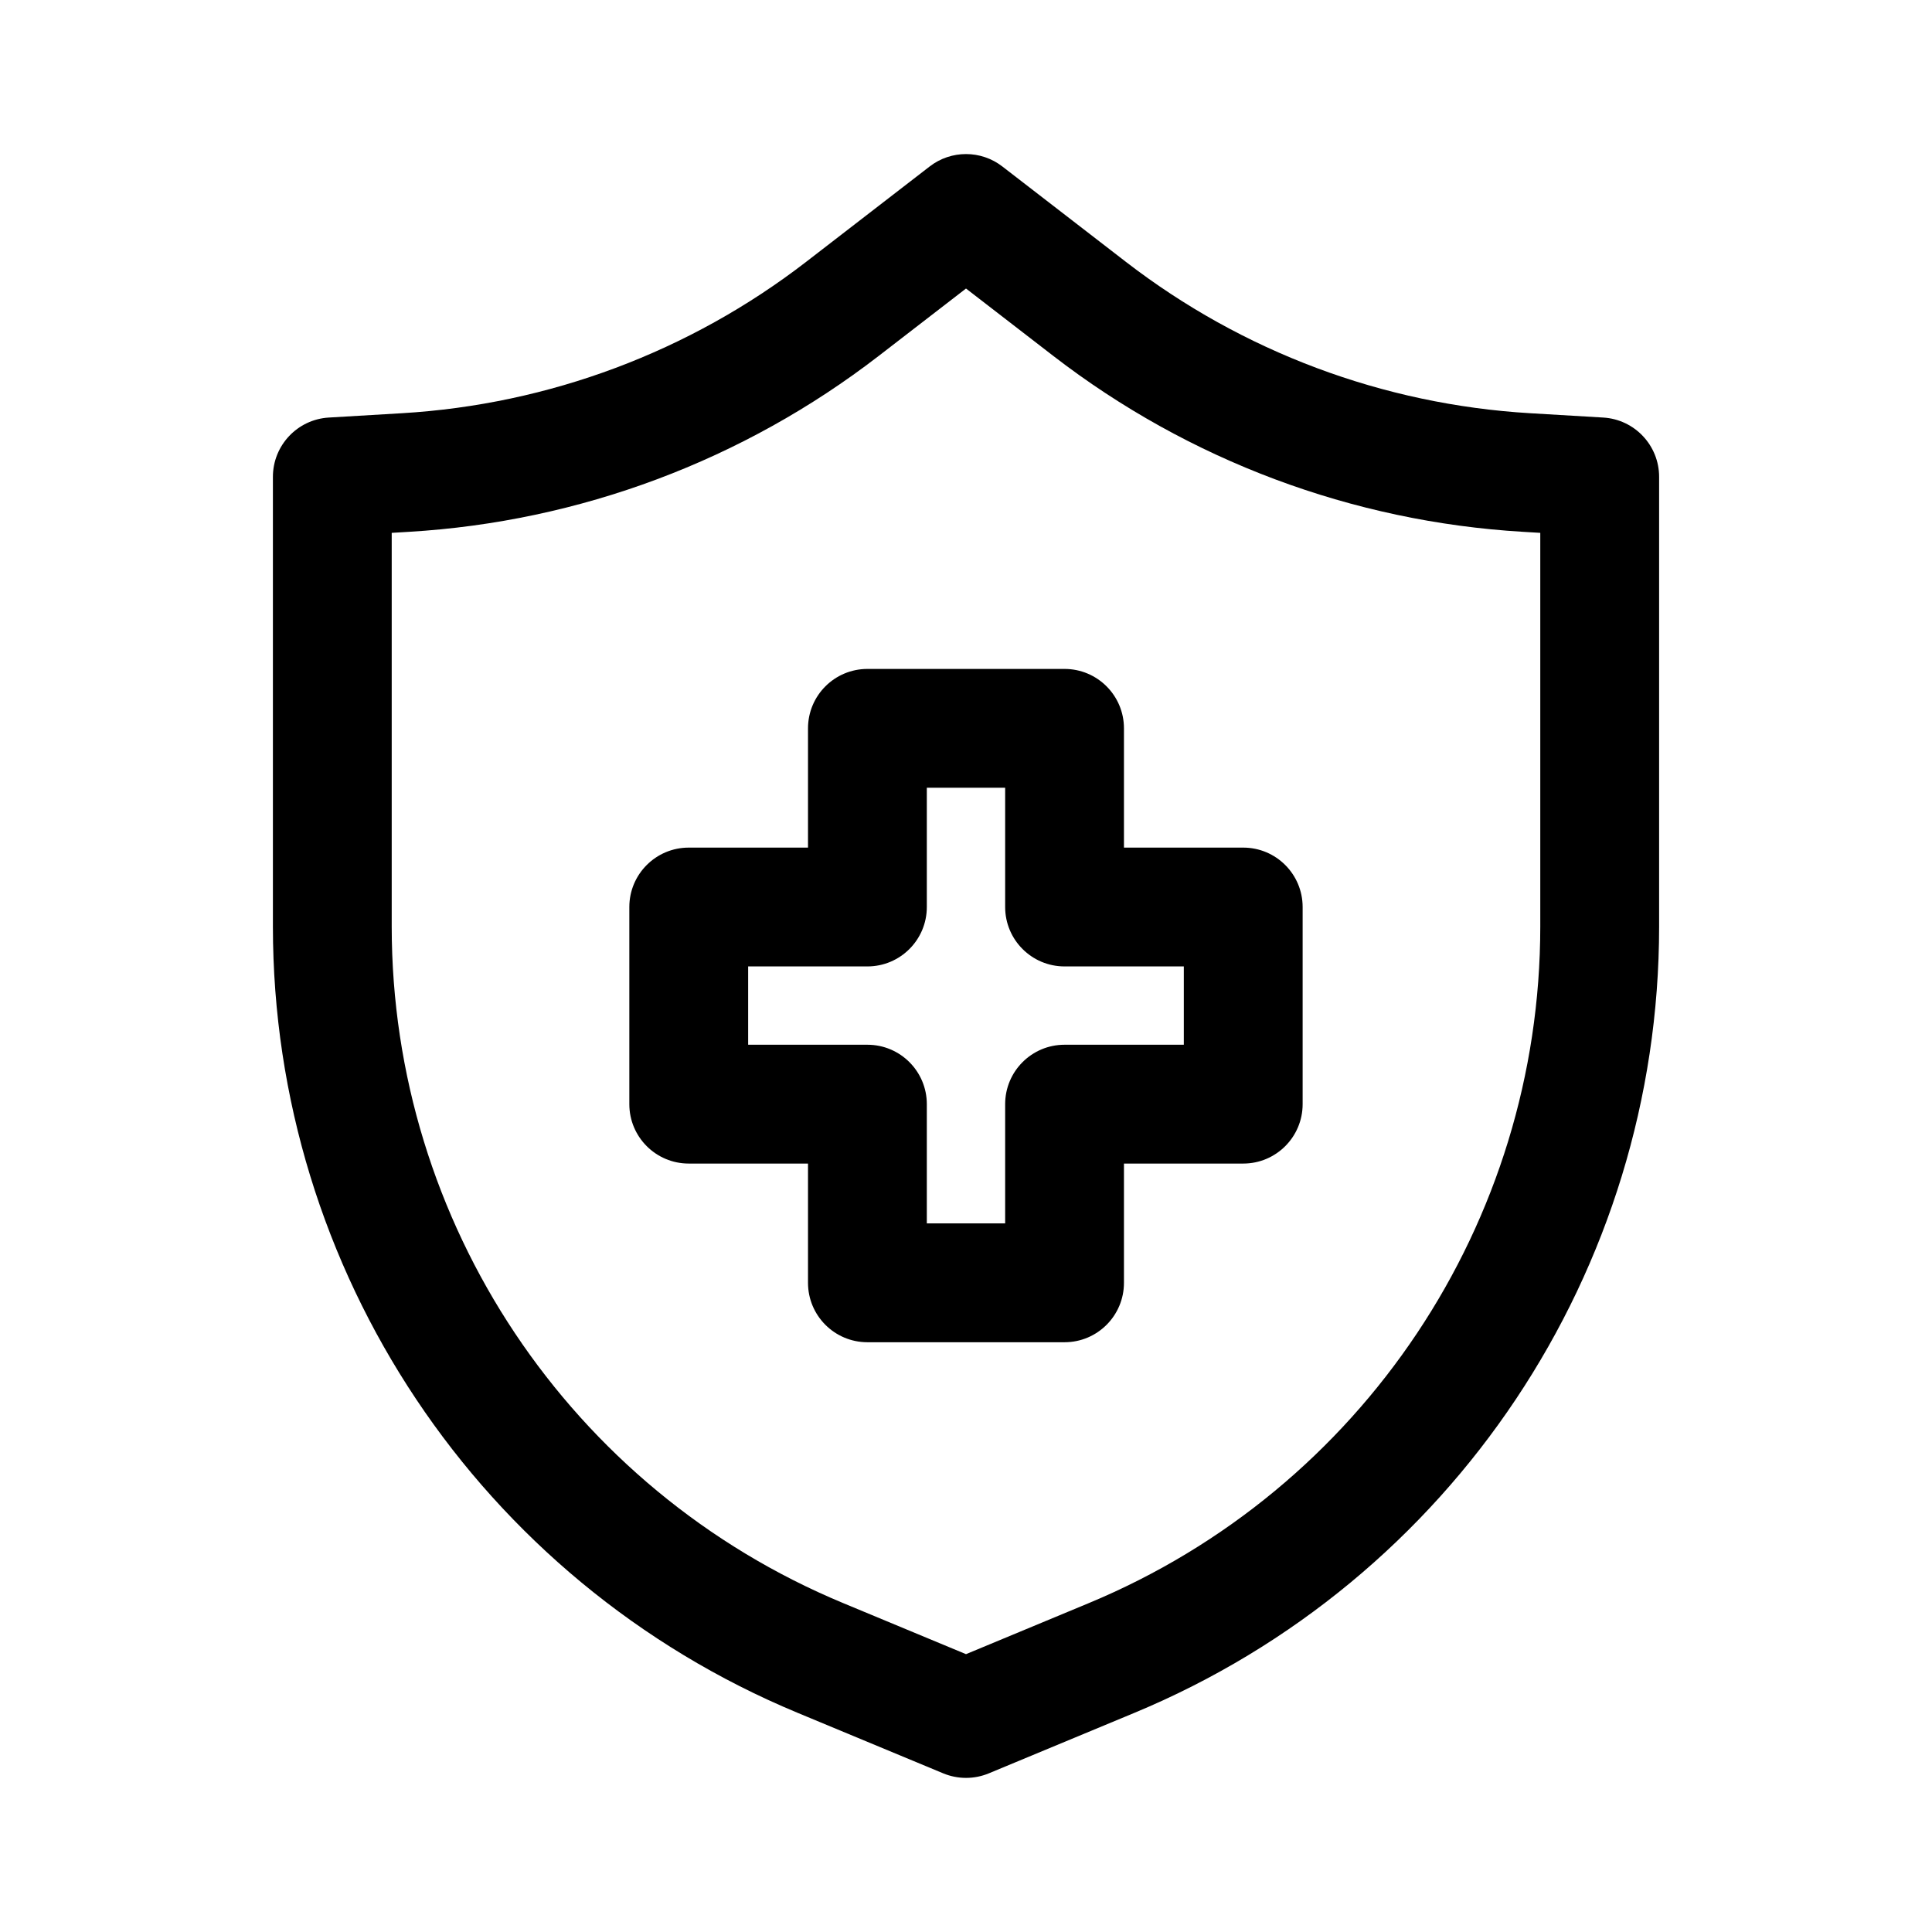
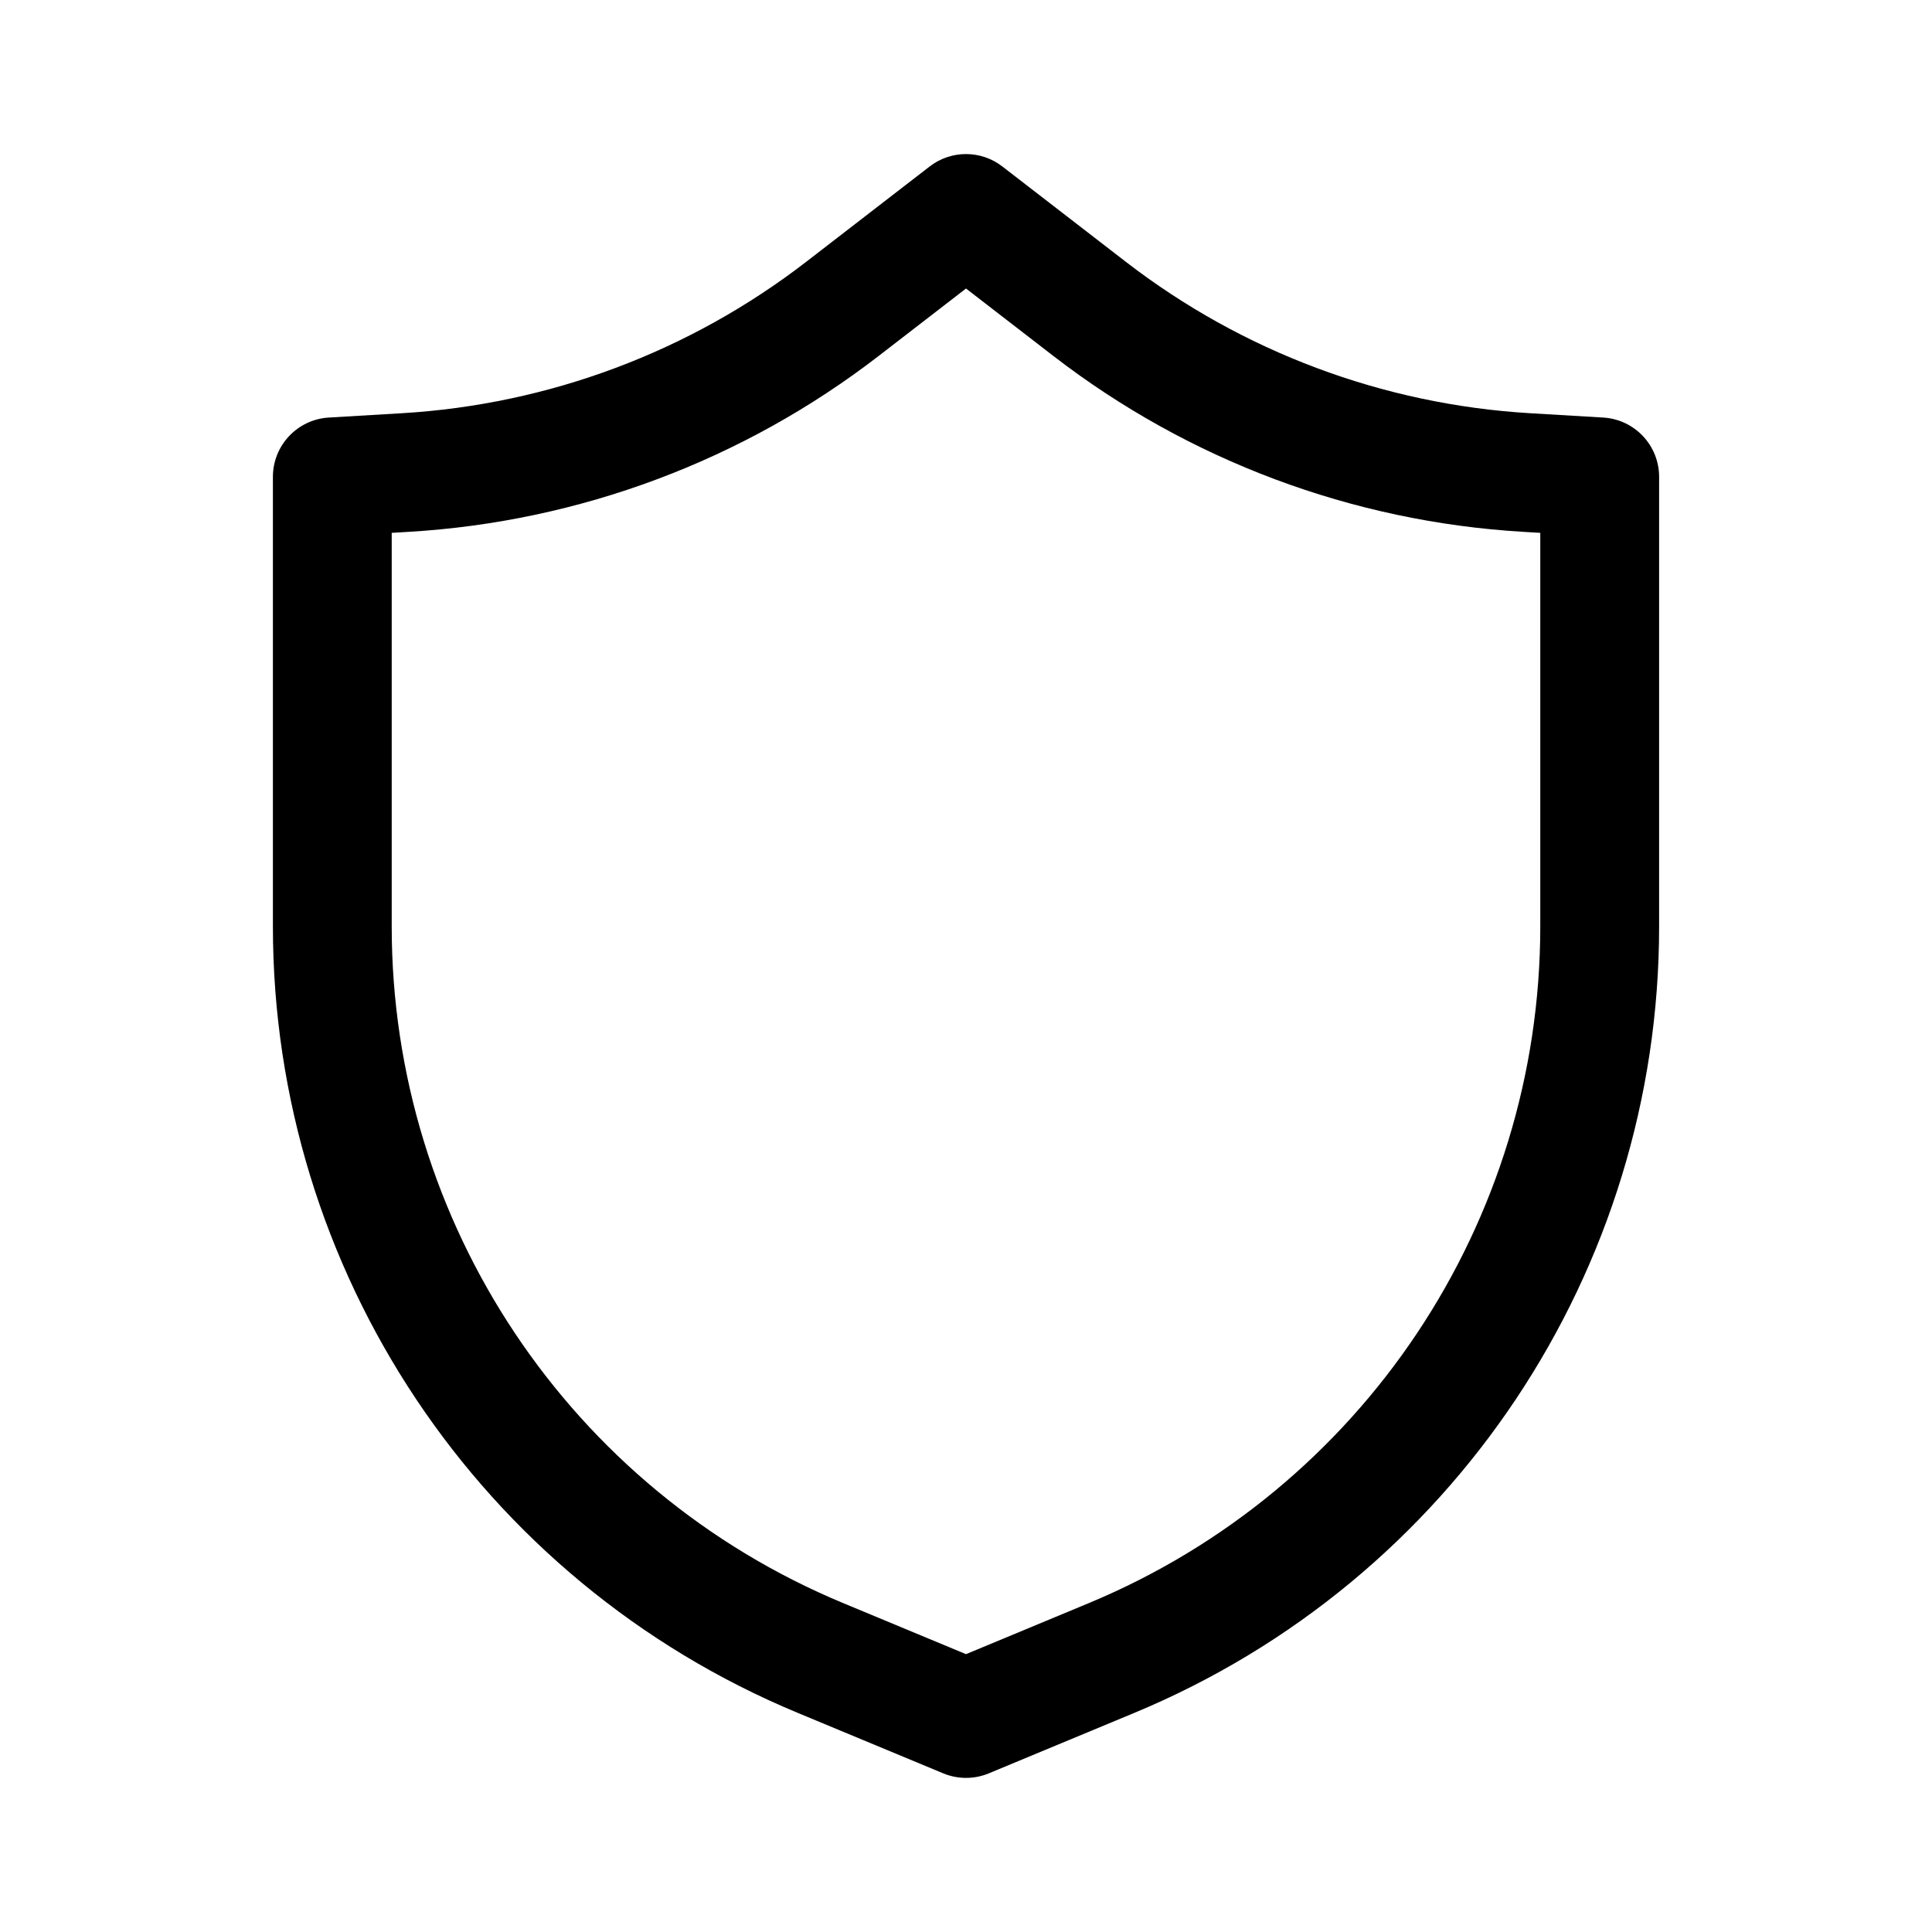
<svg xmlns="http://www.w3.org/2000/svg" fill="#000000" width="800px" height="800px" version="1.1" viewBox="144 144 512 512">
  <g fill-rule="evenodd">
    <path d="m390.38 188.11c5.668-4.375 13.574-4.375 19.242 0l32.738 25.273c30.875 23.832 68.207 37.812 107.14 40.125l19.375 1.148c8.316 0.492 14.809 7.383 14.809 15.715v119.17c0 91.176-54.867 173.39-139.05 208.38l-38.586 16.035c-3.867 1.605-8.215 1.605-12.082 0l-38.582-16.035c-84.191-34.992-139.06-117.21-139.06-208.38v-119.17c0-8.332 6.496-15.223 14.812-15.715l19.371-1.148c38.93-2.312 76.266-16.293 107.14-40.125zm9.621 32.352-23.121 17.848c-35.883 27.695-79.27 43.945-124.51 46.629l-4.562 0.273v104.33c0 78.449 47.211 149.2 119.65 179.3l32.543 13.527 32.539-13.527c72.441-30.109 119.65-100.86 119.65-179.3v-104.33l-4.559-0.273c-45.246-2.684-88.633-18.934-124.51-46.629z" />
-     <path d="m358.13 337.02c0-8.695 7.047-15.746 15.742-15.746h52.246c8.695 0 15.742 7.051 15.742 15.746v31.605h31.609c8.691 0 15.742 7.047 15.742 15.742v52.246c0 8.695-7.051 15.742-15.742 15.742h-31.609v31.605c0 8.695-7.047 15.746-15.742 15.746h-52.246c-8.695 0-15.742-7.051-15.742-15.746v-31.605h-31.605c-8.695 0-15.746-7.047-15.746-15.742v-52.246c0-8.695 7.051-15.742 15.746-15.742h31.605zm31.488 15.742v31.605c0 8.695-7.051 15.746-15.746 15.746h-31.605v20.754h31.605c8.695 0 15.746 7.051 15.746 15.746v31.605h20.758v-31.605c0-8.695 7.047-15.746 15.742-15.746h31.605v-20.754h-31.605c-8.695 0-15.742-7.051-15.742-15.746v-31.605z" />
  </g>
</svg>